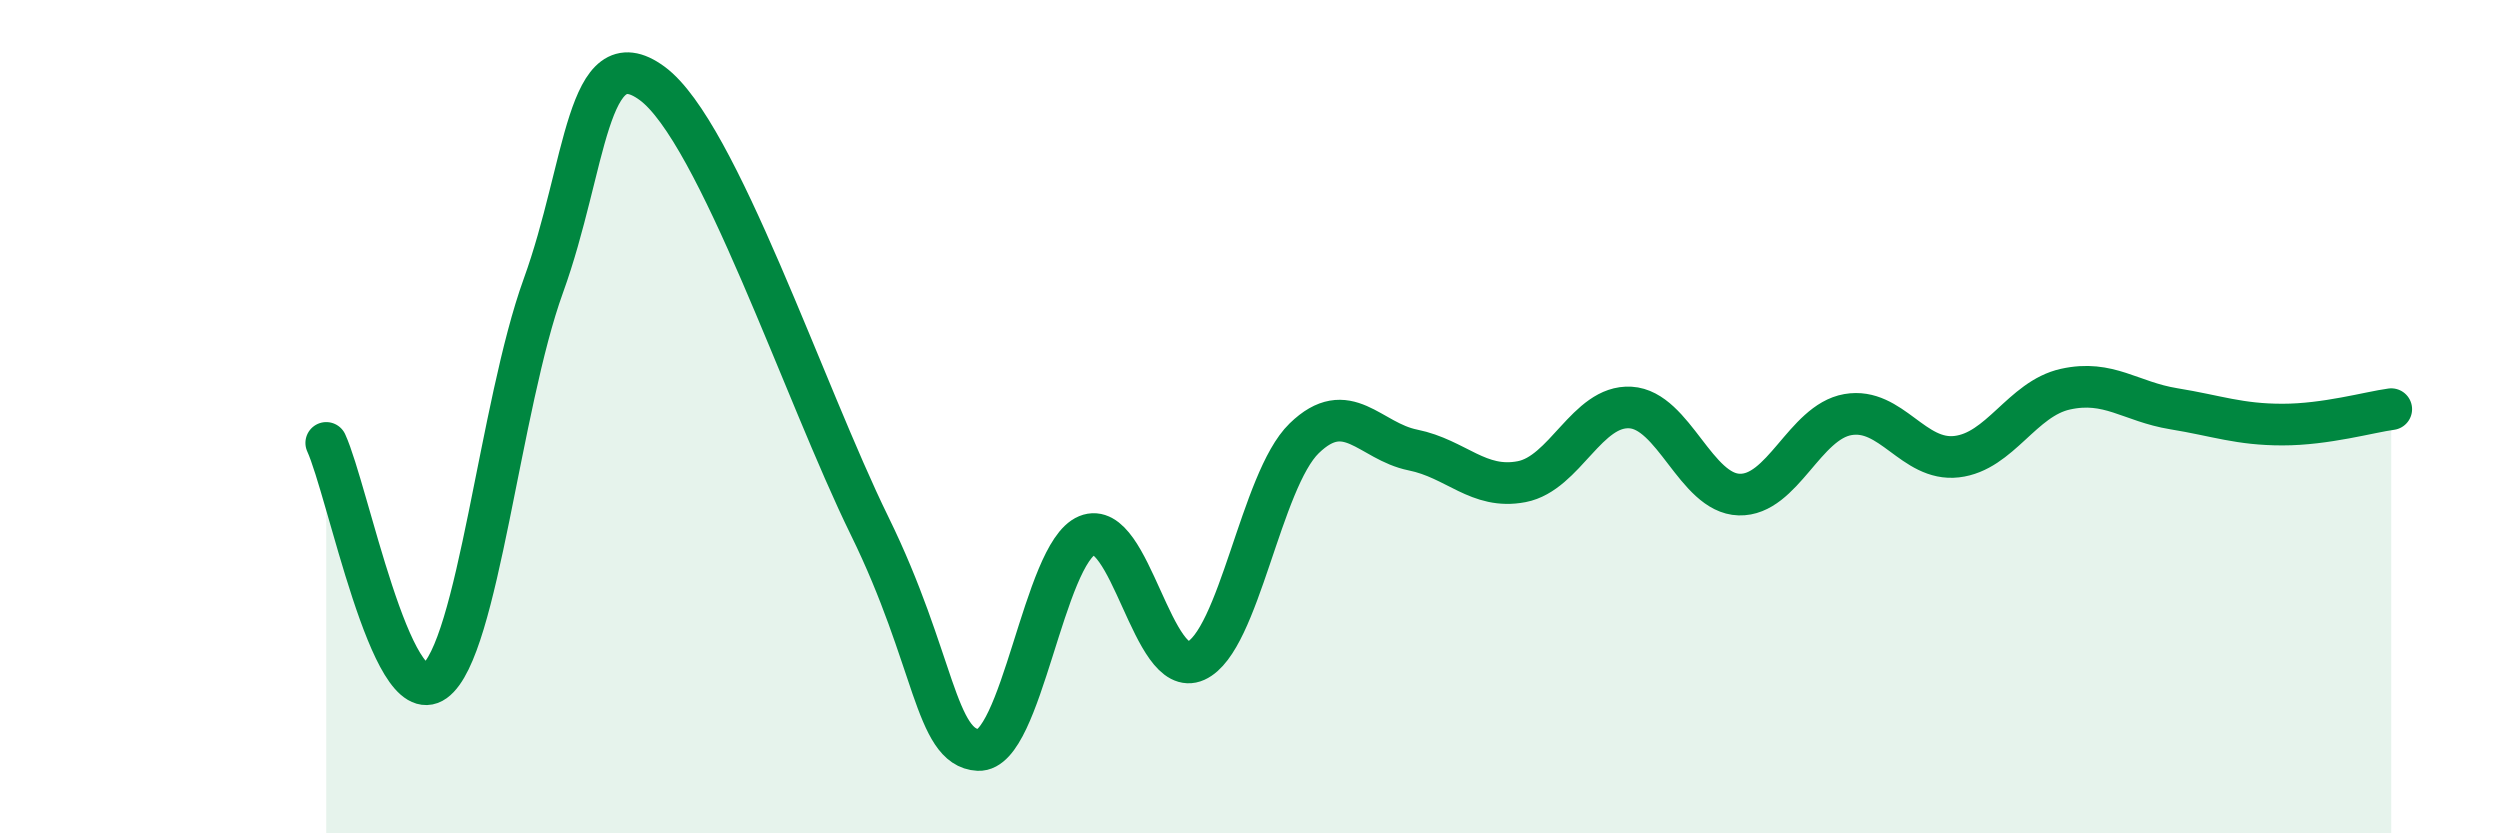
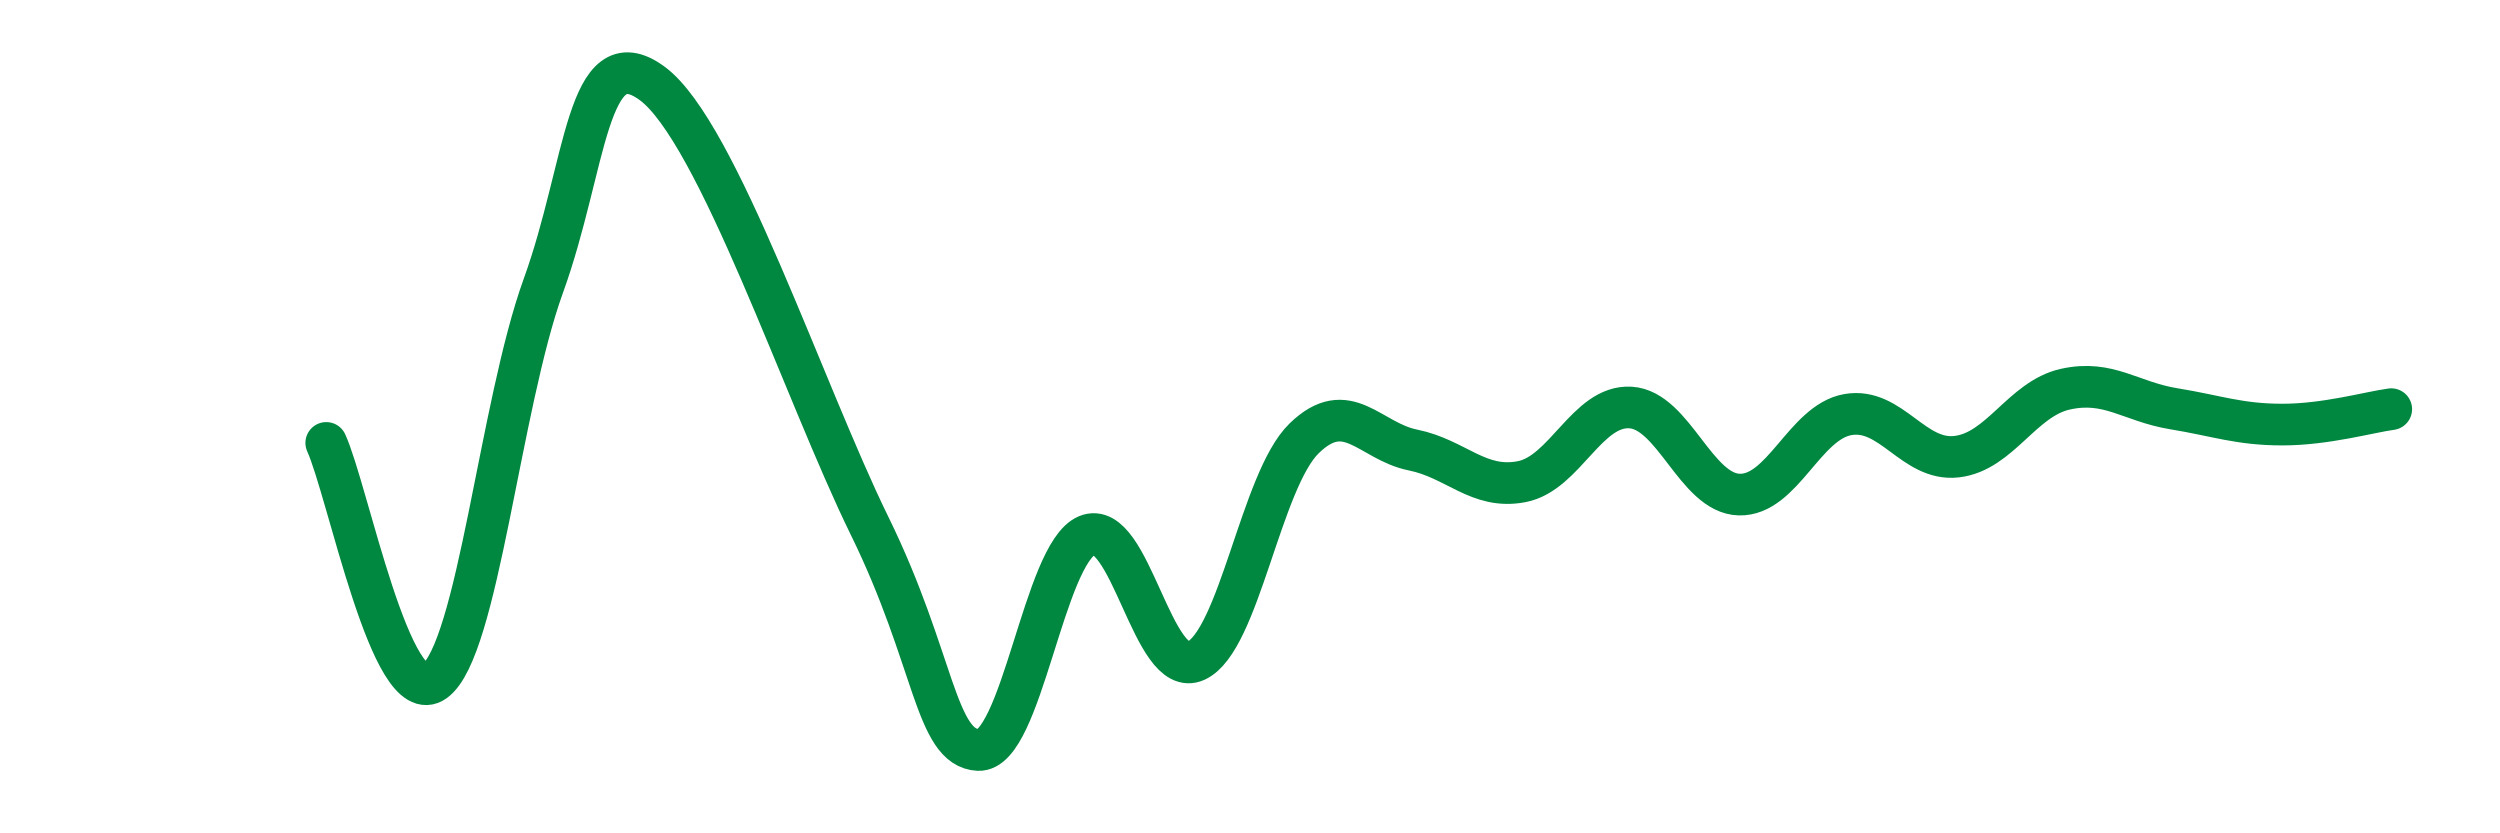
<svg xmlns="http://www.w3.org/2000/svg" width="60" height="20" viewBox="0 0 60 20">
-   <path d="M 7.83,10.63 C 8.35,11.77 9.39,17.1 10.43,16.35 C 11.47,15.6 12,9.73 13.04,6.86 C 14.08,3.99 14.08,0.85 15.65,2 C 17.22,3.15 19.3,9.42 20.87,12.62 C 22.44,15.82 22.44,17.95 23.48,18 C 24.52,18.05 25.05,13.28 26.09,12.85 C 27.13,12.42 27.66,16.33 28.7,15.86 C 29.74,15.39 30.26,11.53 31.3,10.52 C 32.34,9.51 32.87,10.59 33.91,10.8 C 34.95,11.01 35.48,11.76 36.52,11.56 C 37.56,11.36 38.09,9.72 39.13,9.78 C 40.17,9.84 40.7,11.84 41.74,11.87 C 42.78,11.9 43.31,10.13 44.35,9.95 C 45.39,9.77 45.92,11.08 46.96,10.96 C 48,10.84 48.53,9.57 49.57,9.34 C 50.61,9.11 51.13,9.64 52.17,9.81 C 53.21,9.98 53.74,10.19 54.78,10.19 C 55.82,10.19 56.87,9.89 57.39,9.82L57.39 20L7.83 20Z" fill="#008740" opacity="0.1" stroke-linecap="round" stroke-linejoin="round" />
  <path d="M 7.83,10.63 C 8.35,11.77 9.39,17.1 10.43,16.35 C 11.47,15.6 12,9.73 13.04,6.86 C 14.08,3.99 14.08,0.85 15.65,2 C 17.22,3.15 19.3,9.42 20.87,12.62 C 22.44,15.82 22.44,17.95 23.48,18 C 24.52,18.05 25.05,13.28 26.09,12.85 C 27.13,12.42 27.66,16.33 28.7,15.86 C 29.74,15.39 30.26,11.53 31.3,10.52 C 32.34,9.51 32.87,10.59 33.91,10.8 C 34.95,11.01 35.48,11.76 36.52,11.56 C 37.56,11.36 38.09,9.72 39.13,9.78 C 40.17,9.84 40.7,11.84 41.74,11.87 C 42.78,11.9 43.31,10.13 44.35,9.95 C 45.39,9.77 45.92,11.08 46.96,10.96 C 48,10.84 48.53,9.57 49.57,9.34 C 50.61,9.11 51.13,9.64 52.17,9.81 C 53.21,9.98 53.74,10.19 54.78,10.19 C 55.82,10.19 56.87,9.89 57.39,9.82" stroke="#008740" stroke-width="1" fill="none" stroke-linecap="round" stroke-linejoin="round" />
</svg>